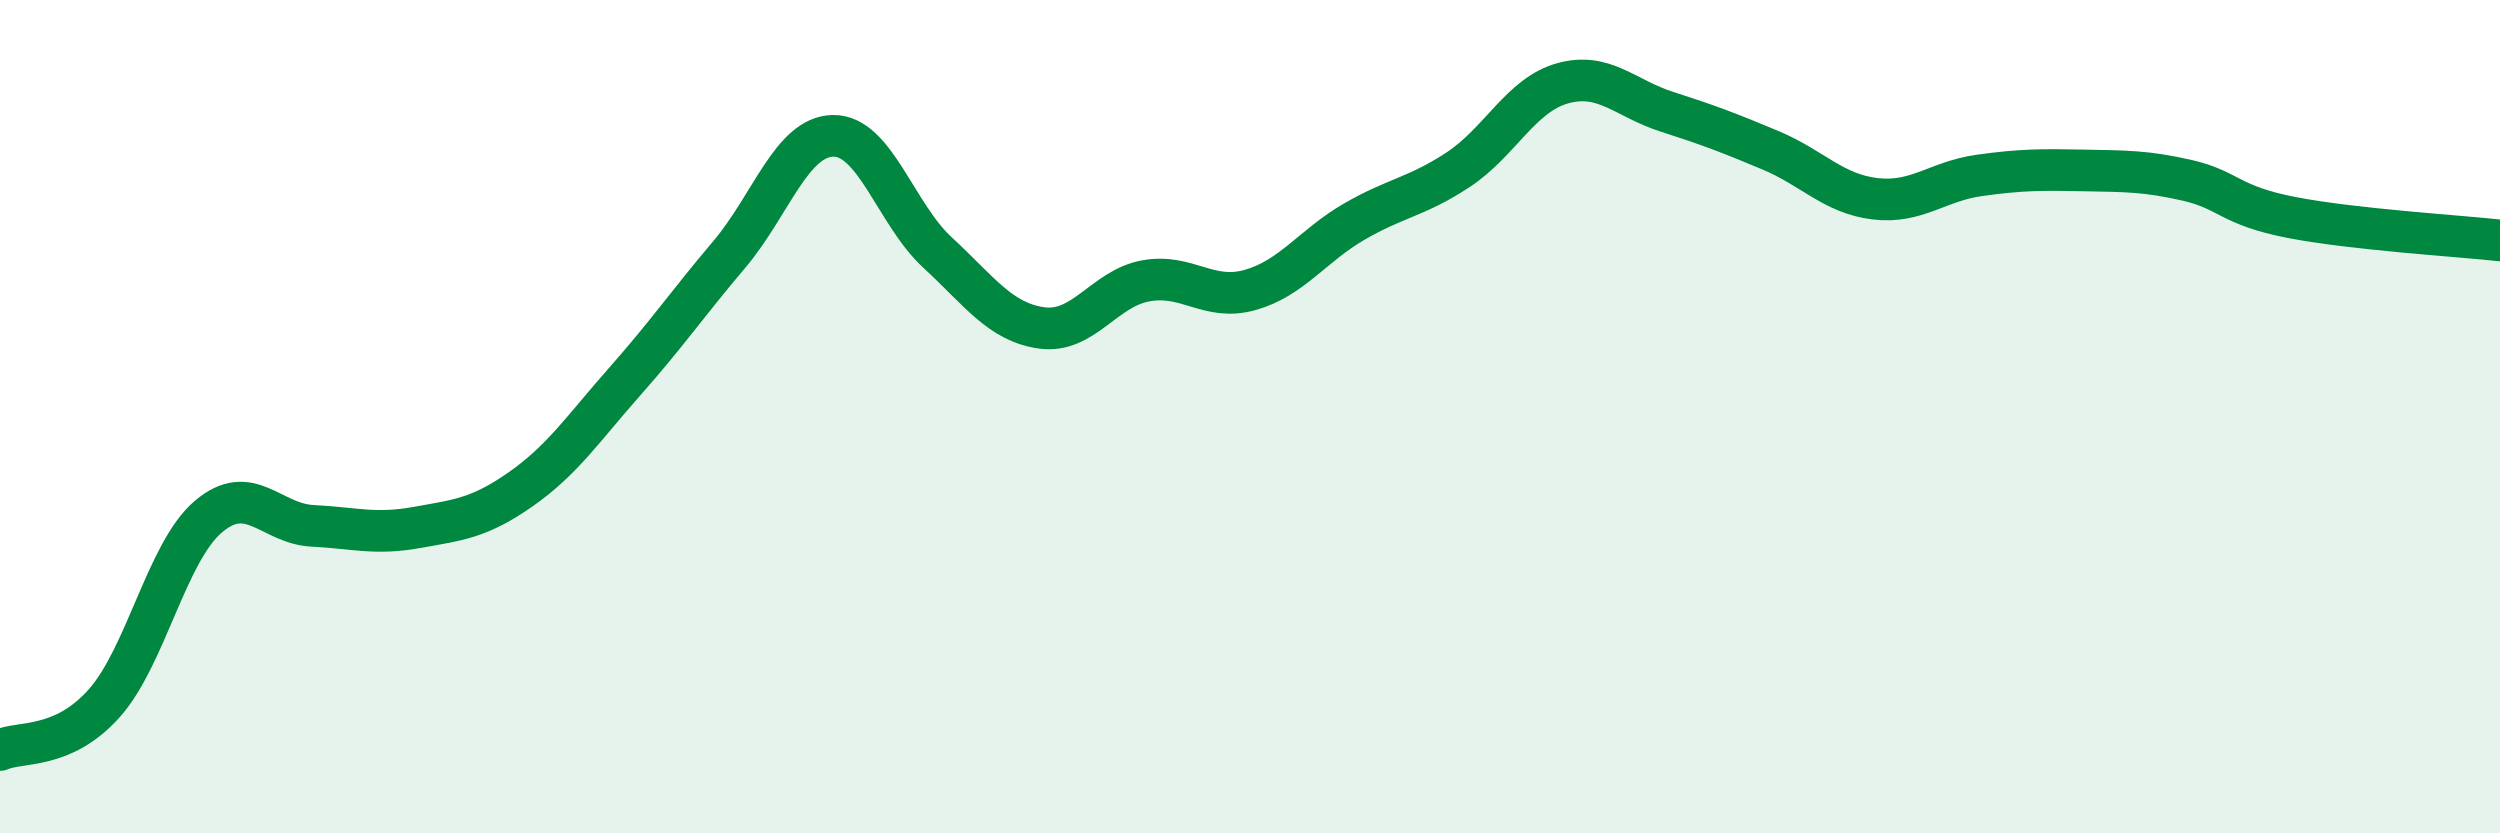
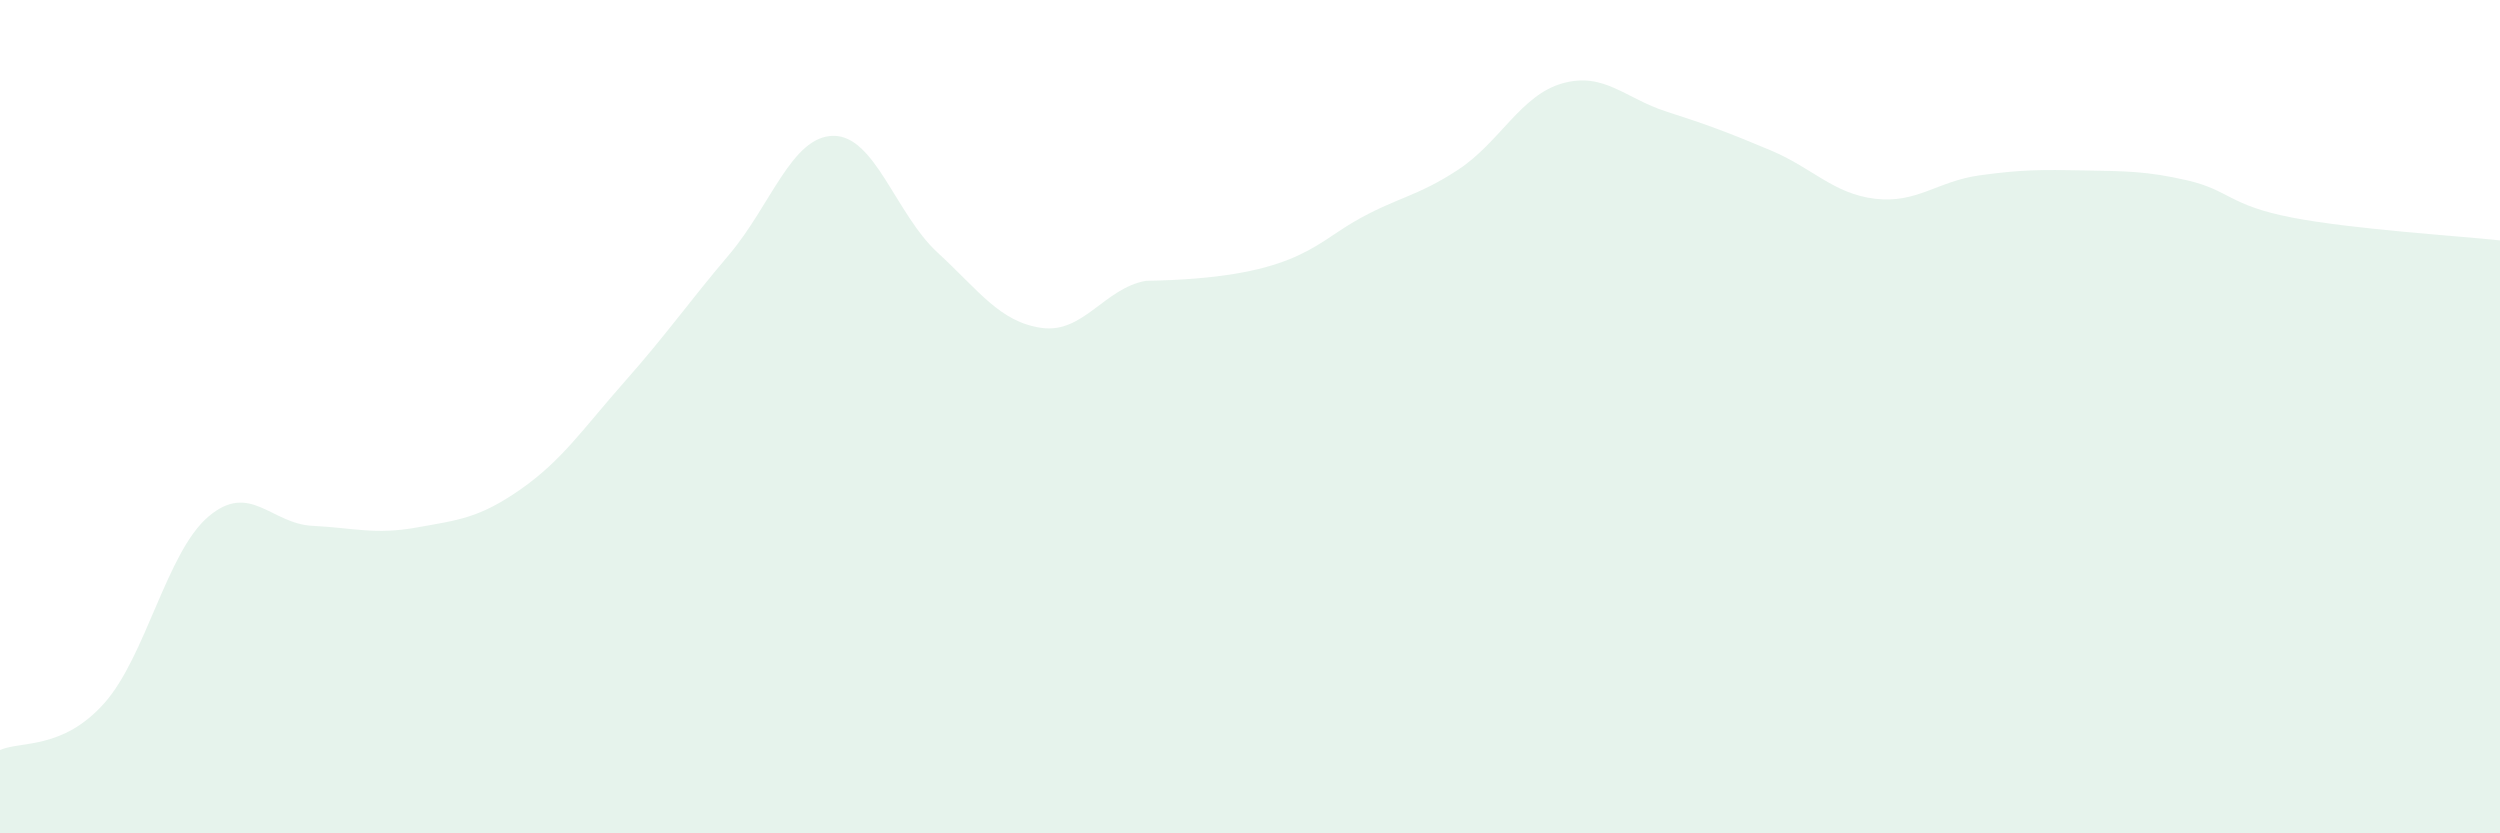
<svg xmlns="http://www.w3.org/2000/svg" width="60" height="20" viewBox="0 0 60 20">
-   <path d="M 0,18 C 0.5,17.78 1.5,18 2.5,16.88 C 3.5,15.76 4,13.25 5,12.4 C 6,11.55 6.5,12.57 7.5,12.62 C 8.5,12.67 9,12.84 10,12.66 C 11,12.48 11.5,12.44 12.5,11.74 C 13.5,11.04 14,10.28 15,9.15 C 16,8.02 16.5,7.29 17.5,6.11 C 18.5,4.93 19,3.27 20,3.26 C 21,3.25 21.5,5.14 22.5,6.06 C 23.5,6.98 24,7.73 25,7.87 C 26,8.01 26.5,6.92 27.5,6.74 C 28.5,6.56 29,7.24 30,6.96 C 31,6.68 31.5,5.9 32.5,5.32 C 33.5,4.74 34,4.73 35,4.07 C 36,3.41 36.5,2.28 37.5,2 C 38.5,1.72 39,2.36 40,2.68 C 41,3 41.5,3.19 42.5,3.61 C 43.5,4.03 44,4.65 45,4.77 C 46,4.89 46.5,4.35 47.5,4.21 C 48.5,4.07 49,4.07 50,4.09 C 51,4.11 51.5,4.1 52.5,4.33 C 53.5,4.56 53.5,4.93 55,5.22 C 56.5,5.51 59,5.66 60,5.77L60 20L0 20Z" fill="#008740" opacity="0.1" stroke-linecap="round" stroke-linejoin="round" />
-   <path d="M 0,18 C 0.5,17.78 1.5,18 2.5,16.88 C 3.5,15.76 4,13.25 5,12.4 C 6,11.55 6.5,12.57 7.5,12.62 C 8.5,12.67 9,12.84 10,12.66 C 11,12.48 11.5,12.44 12.5,11.74 C 13.5,11.04 14,10.28 15,9.15 C 16,8.02 16.5,7.29 17.5,6.11 C 18.5,4.93 19,3.27 20,3.26 C 21,3.25 21.5,5.14 22.5,6.06 C 23.5,6.98 24,7.73 25,7.87 C 26,8.01 26.5,6.92 27.5,6.74 C 28.5,6.56 29,7.24 30,6.96 C 31,6.68 31.5,5.9 32.5,5.32 C 33.5,4.74 34,4.73 35,4.07 C 36,3.41 36.5,2.28 37.5,2 C 38.5,1.72 39,2.36 40,2.68 C 41,3 41.5,3.19 42.5,3.61 C 43.5,4.03 44,4.65 45,4.77 C 46,4.89 46.5,4.35 47.5,4.21 C 48.5,4.07 49,4.07 50,4.09 C 51,4.11 51.5,4.1 52.5,4.33 C 53.5,4.56 53.5,4.93 55,5.22 C 56.5,5.51 59,5.66 60,5.77" stroke="#008740" stroke-width="1" fill="none" stroke-linecap="round" stroke-linejoin="round" />
+   <path d="M 0,18 C 0.5,17.78 1.5,18 2.5,16.88 C 3.5,15.76 4,13.25 5,12.4 C 6,11.55 6.5,12.57 7.5,12.62 C 8.5,12.67 9,12.84 10,12.66 C 11,12.48 11.5,12.44 12.5,11.74 C 13.5,11.04 14,10.28 15,9.15 C 16,8.02 16.5,7.29 17.5,6.11 C 18.5,4.93 19,3.27 20,3.26 C 21,3.25 21.5,5.14 22.5,6.06 C 23.5,6.98 24,7.73 25,7.87 C 26,8.01 26.5,6.92 27.5,6.74 C 31,6.68 31.5,5.9 32.5,5.32 C 33.5,4.74 34,4.73 35,4.07 C 36,3.41 36.5,2.28 37.5,2 C 38.5,1.72 39,2.36 40,2.68 C 41,3 41.5,3.19 42.5,3.61 C 43.5,4.03 44,4.65 45,4.77 C 46,4.89 46.5,4.35 47.5,4.21 C 48.5,4.07 49,4.07 50,4.09 C 51,4.11 51.5,4.1 52.5,4.33 C 53.5,4.56 53.5,4.93 55,5.22 C 56.5,5.51 59,5.66 60,5.77L60 20L0 20Z" fill="#008740" opacity="0.1" stroke-linecap="round" stroke-linejoin="round" />
</svg>